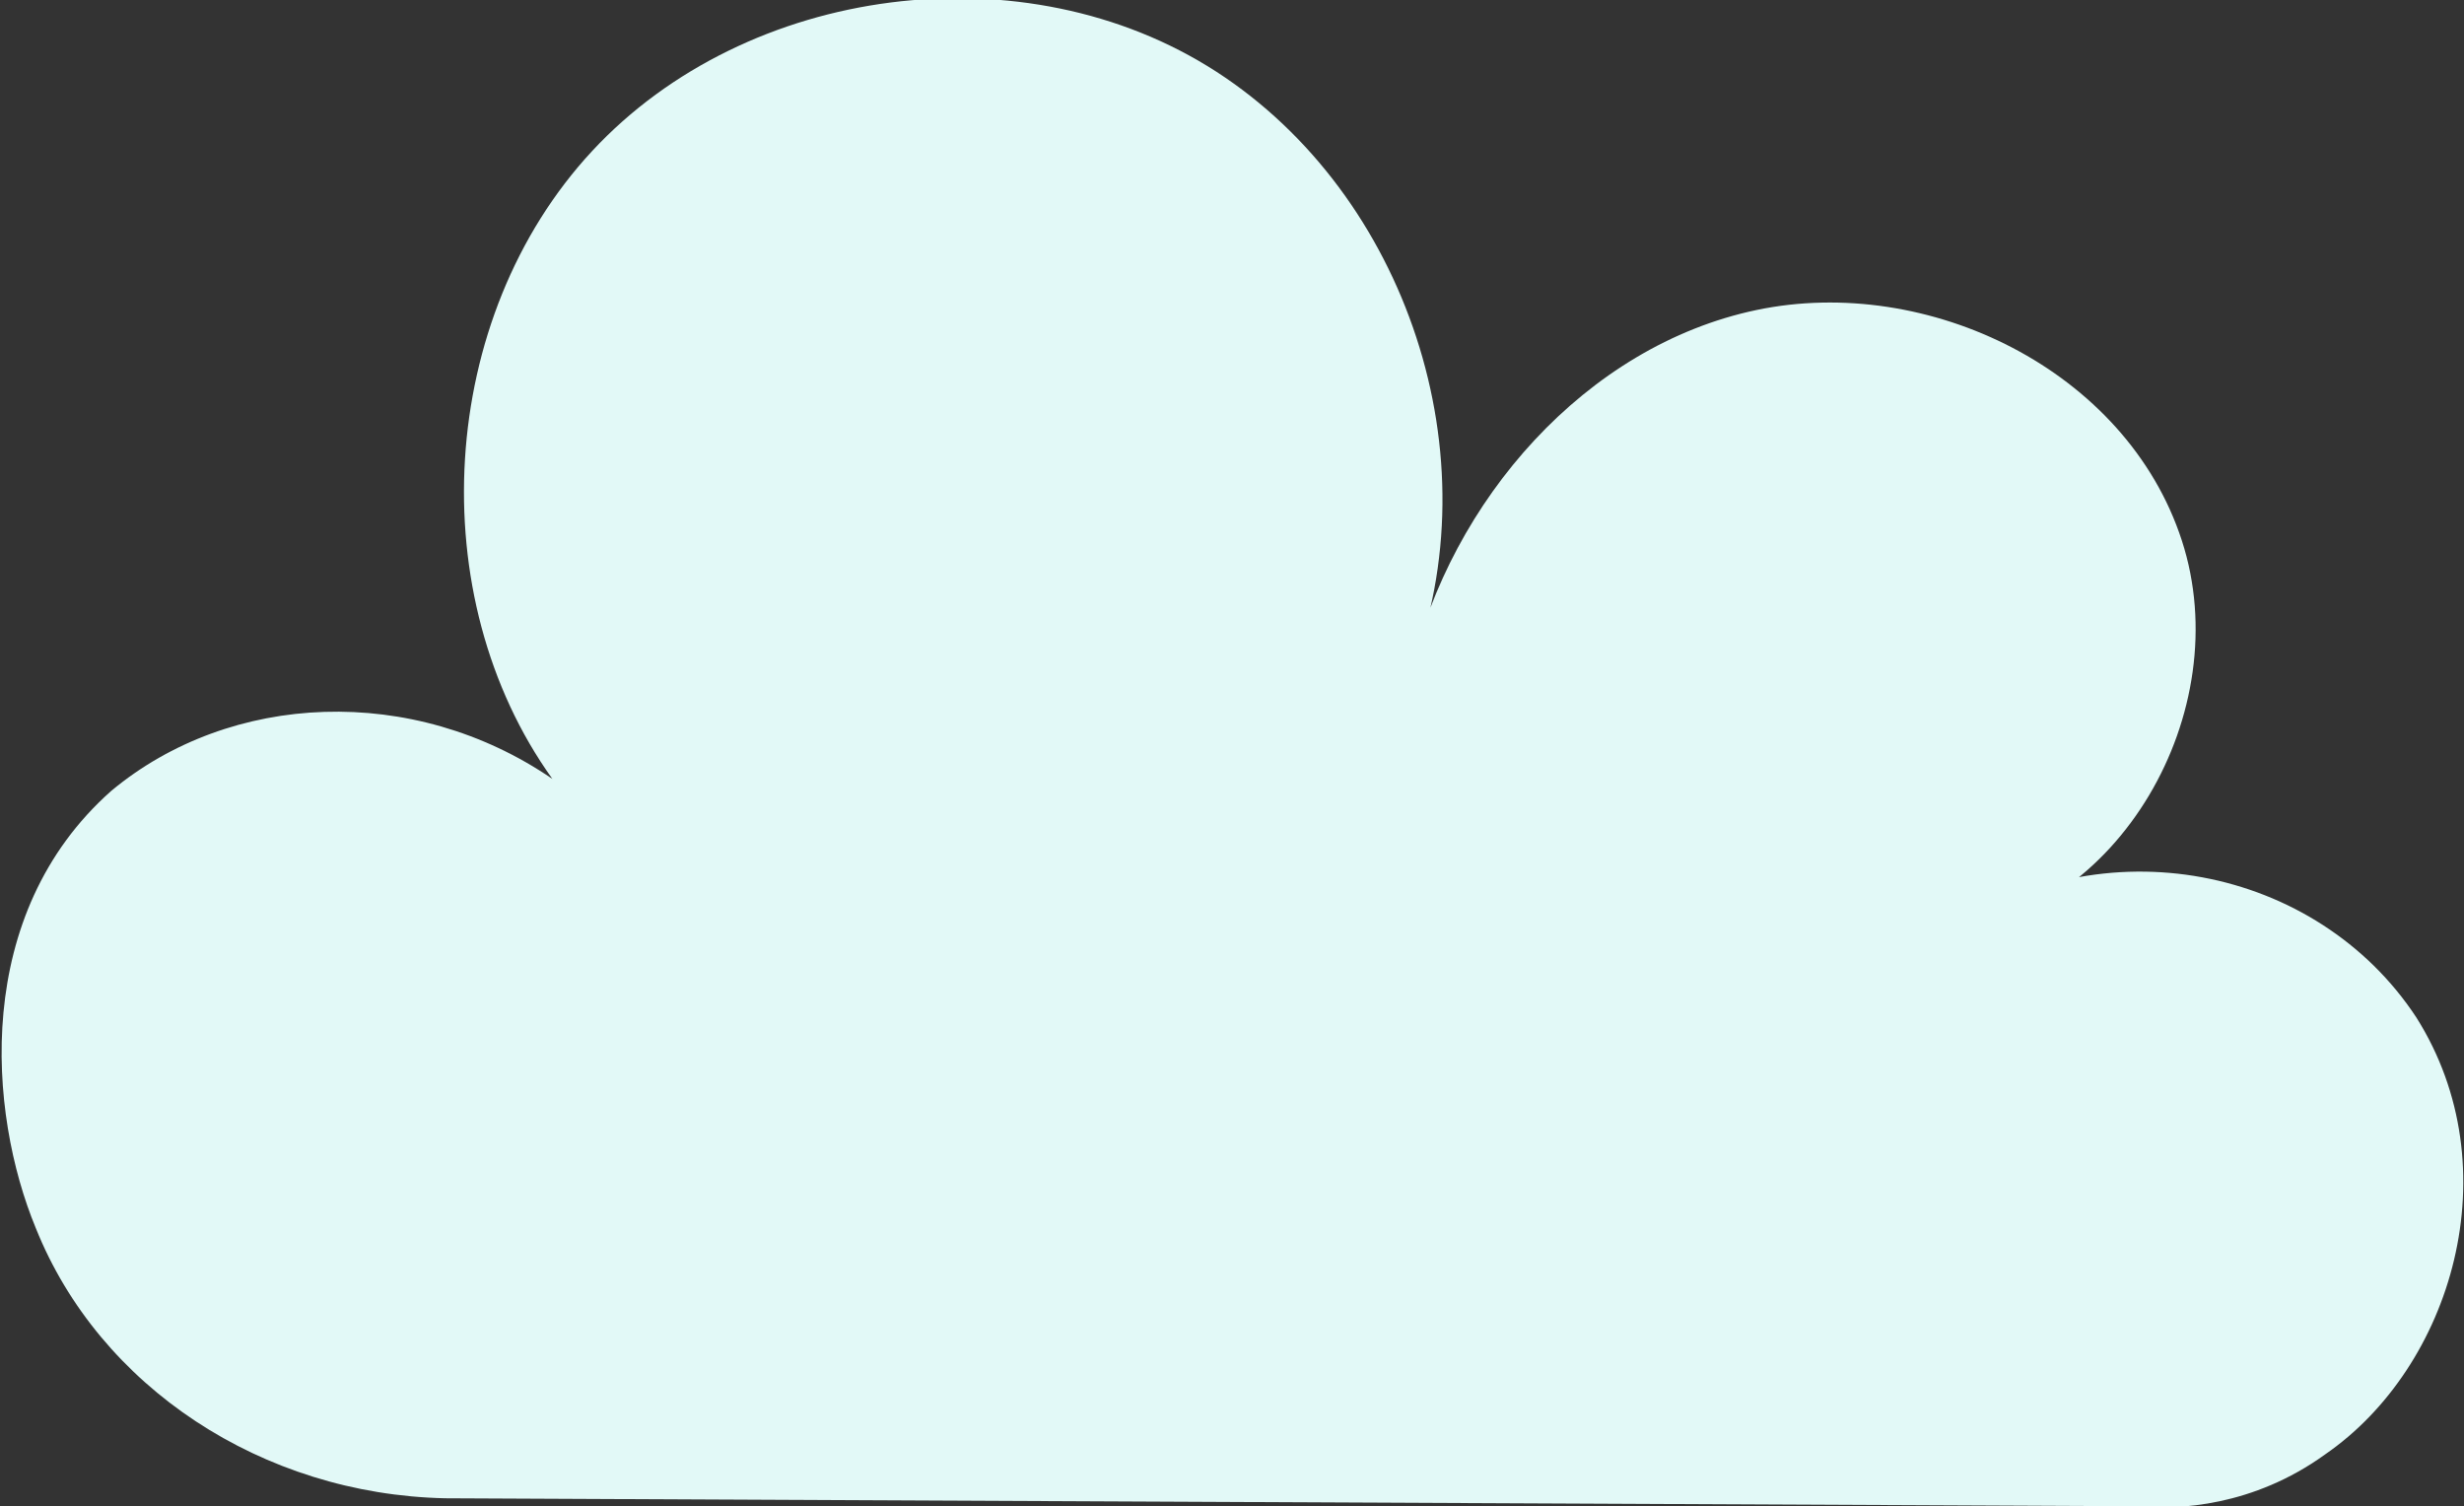
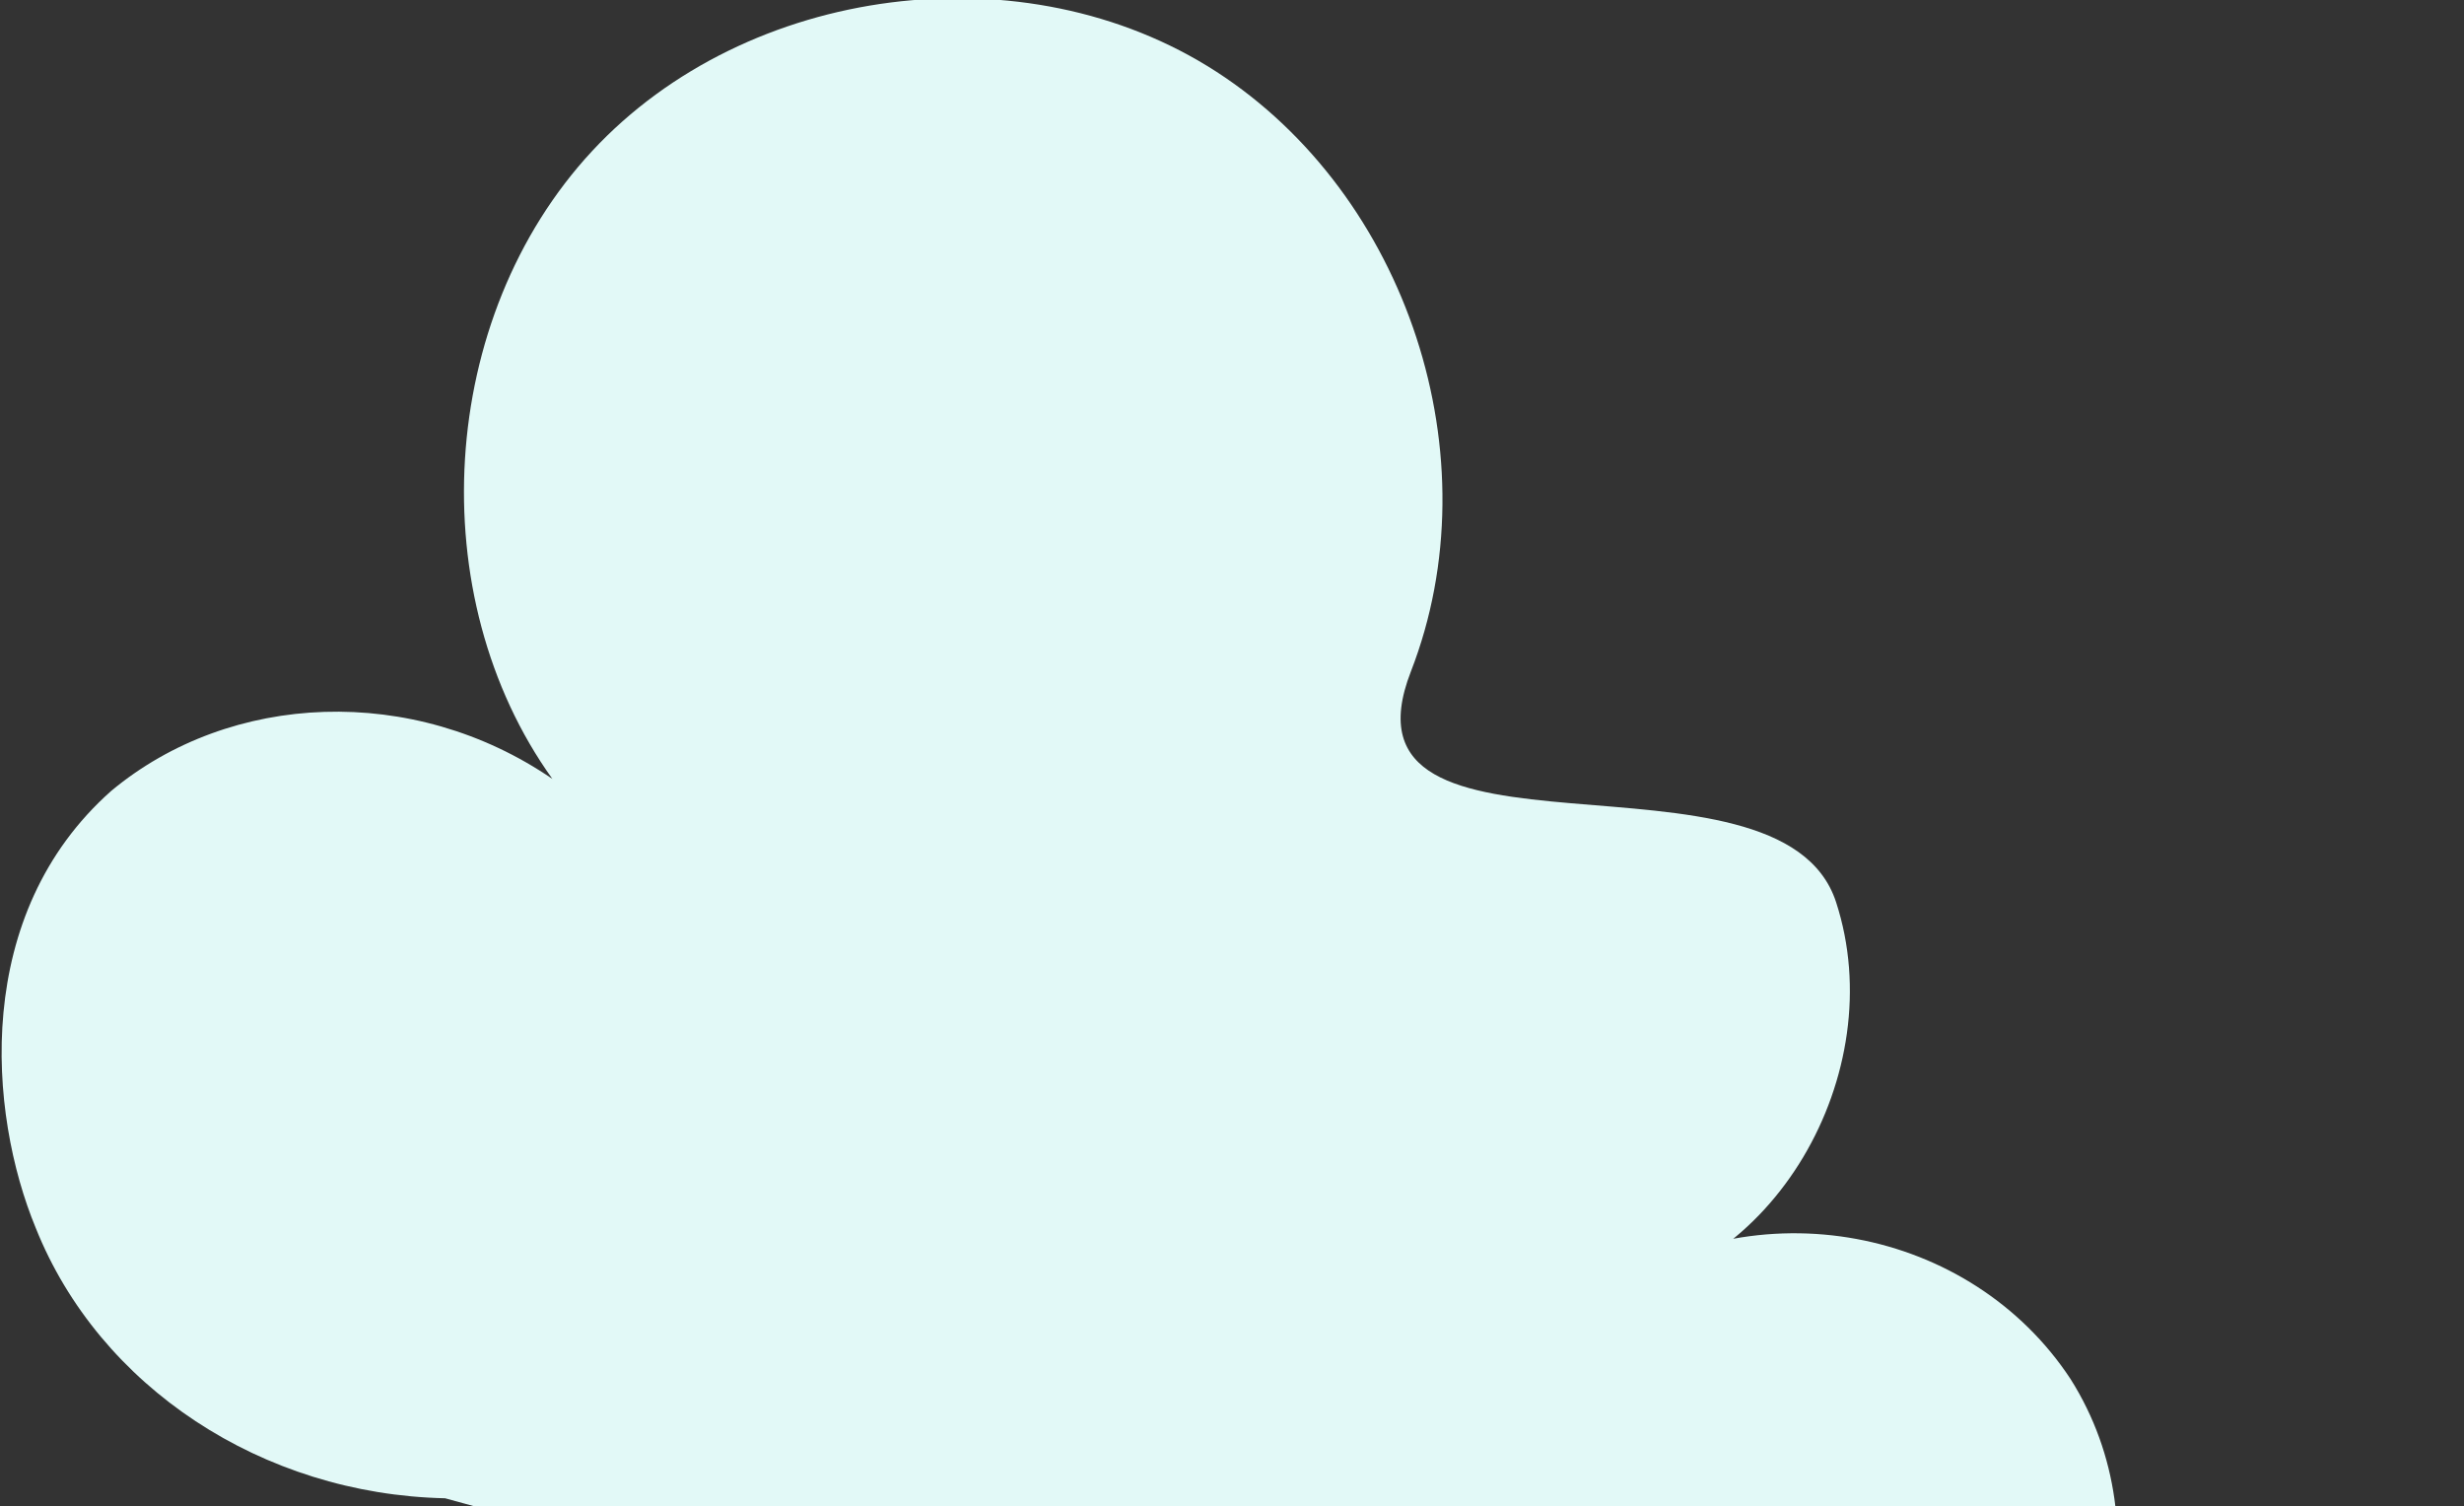
<svg xmlns="http://www.w3.org/2000/svg" version="1.1" id="Layer_1" x="0px" y="0px" viewBox="0 0 62 37.9" style="enable-background:new 0 0 62 37.9;" xml:space="preserve">
  <rect x="0" y="0" width="62" height="37.9" fill="#333333" stroke="none" />
  <style type="text/css"> .st0{fill:#E2F9F7;} </style>
-   <path class="st0" d="M11.2,37.7c-4.6-0.1-8.7-2.8-10.3-6.8c-1.2-2.9-1.6-7.9,1.9-11c3-2.5,7.6-2.7,11.1-0.3C10.6,15,11,8,14.9,3.8 c3.9-4.2,10.9-5.1,15.7-2s7,9.7,4.9,15.1c1-4.3,4.4-8.2,8.7-9.1s9.3,1.5,10.7,5.8s-1.6,9.5-6,9.9c4-2.8,9.4-1.7,11.9,2.1 c2.4,3.8,0.9,8.8-2.3,11c-1.8,1.3-3.7,1.4-4.7,1.3L11.2,37.7z" />
+   <path class="st0" d="M11.2,37.7c-4.6-0.1-8.7-2.8-10.3-6.8c-1.2-2.9-1.6-7.9,1.9-11c3-2.5,7.6-2.7,11.1-0.3C10.6,15,11,8,14.9,3.8 c3.9-4.2,10.9-5.1,15.7-2s7,9.7,4.9,15.1s9.3,1.5,10.7,5.8s-1.6,9.5-6,9.9c4-2.8,9.4-1.7,11.9,2.1 c2.4,3.8,0.9,8.8-2.3,11c-1.8,1.3-3.7,1.4-4.7,1.3L11.2,37.7z" />
</svg>